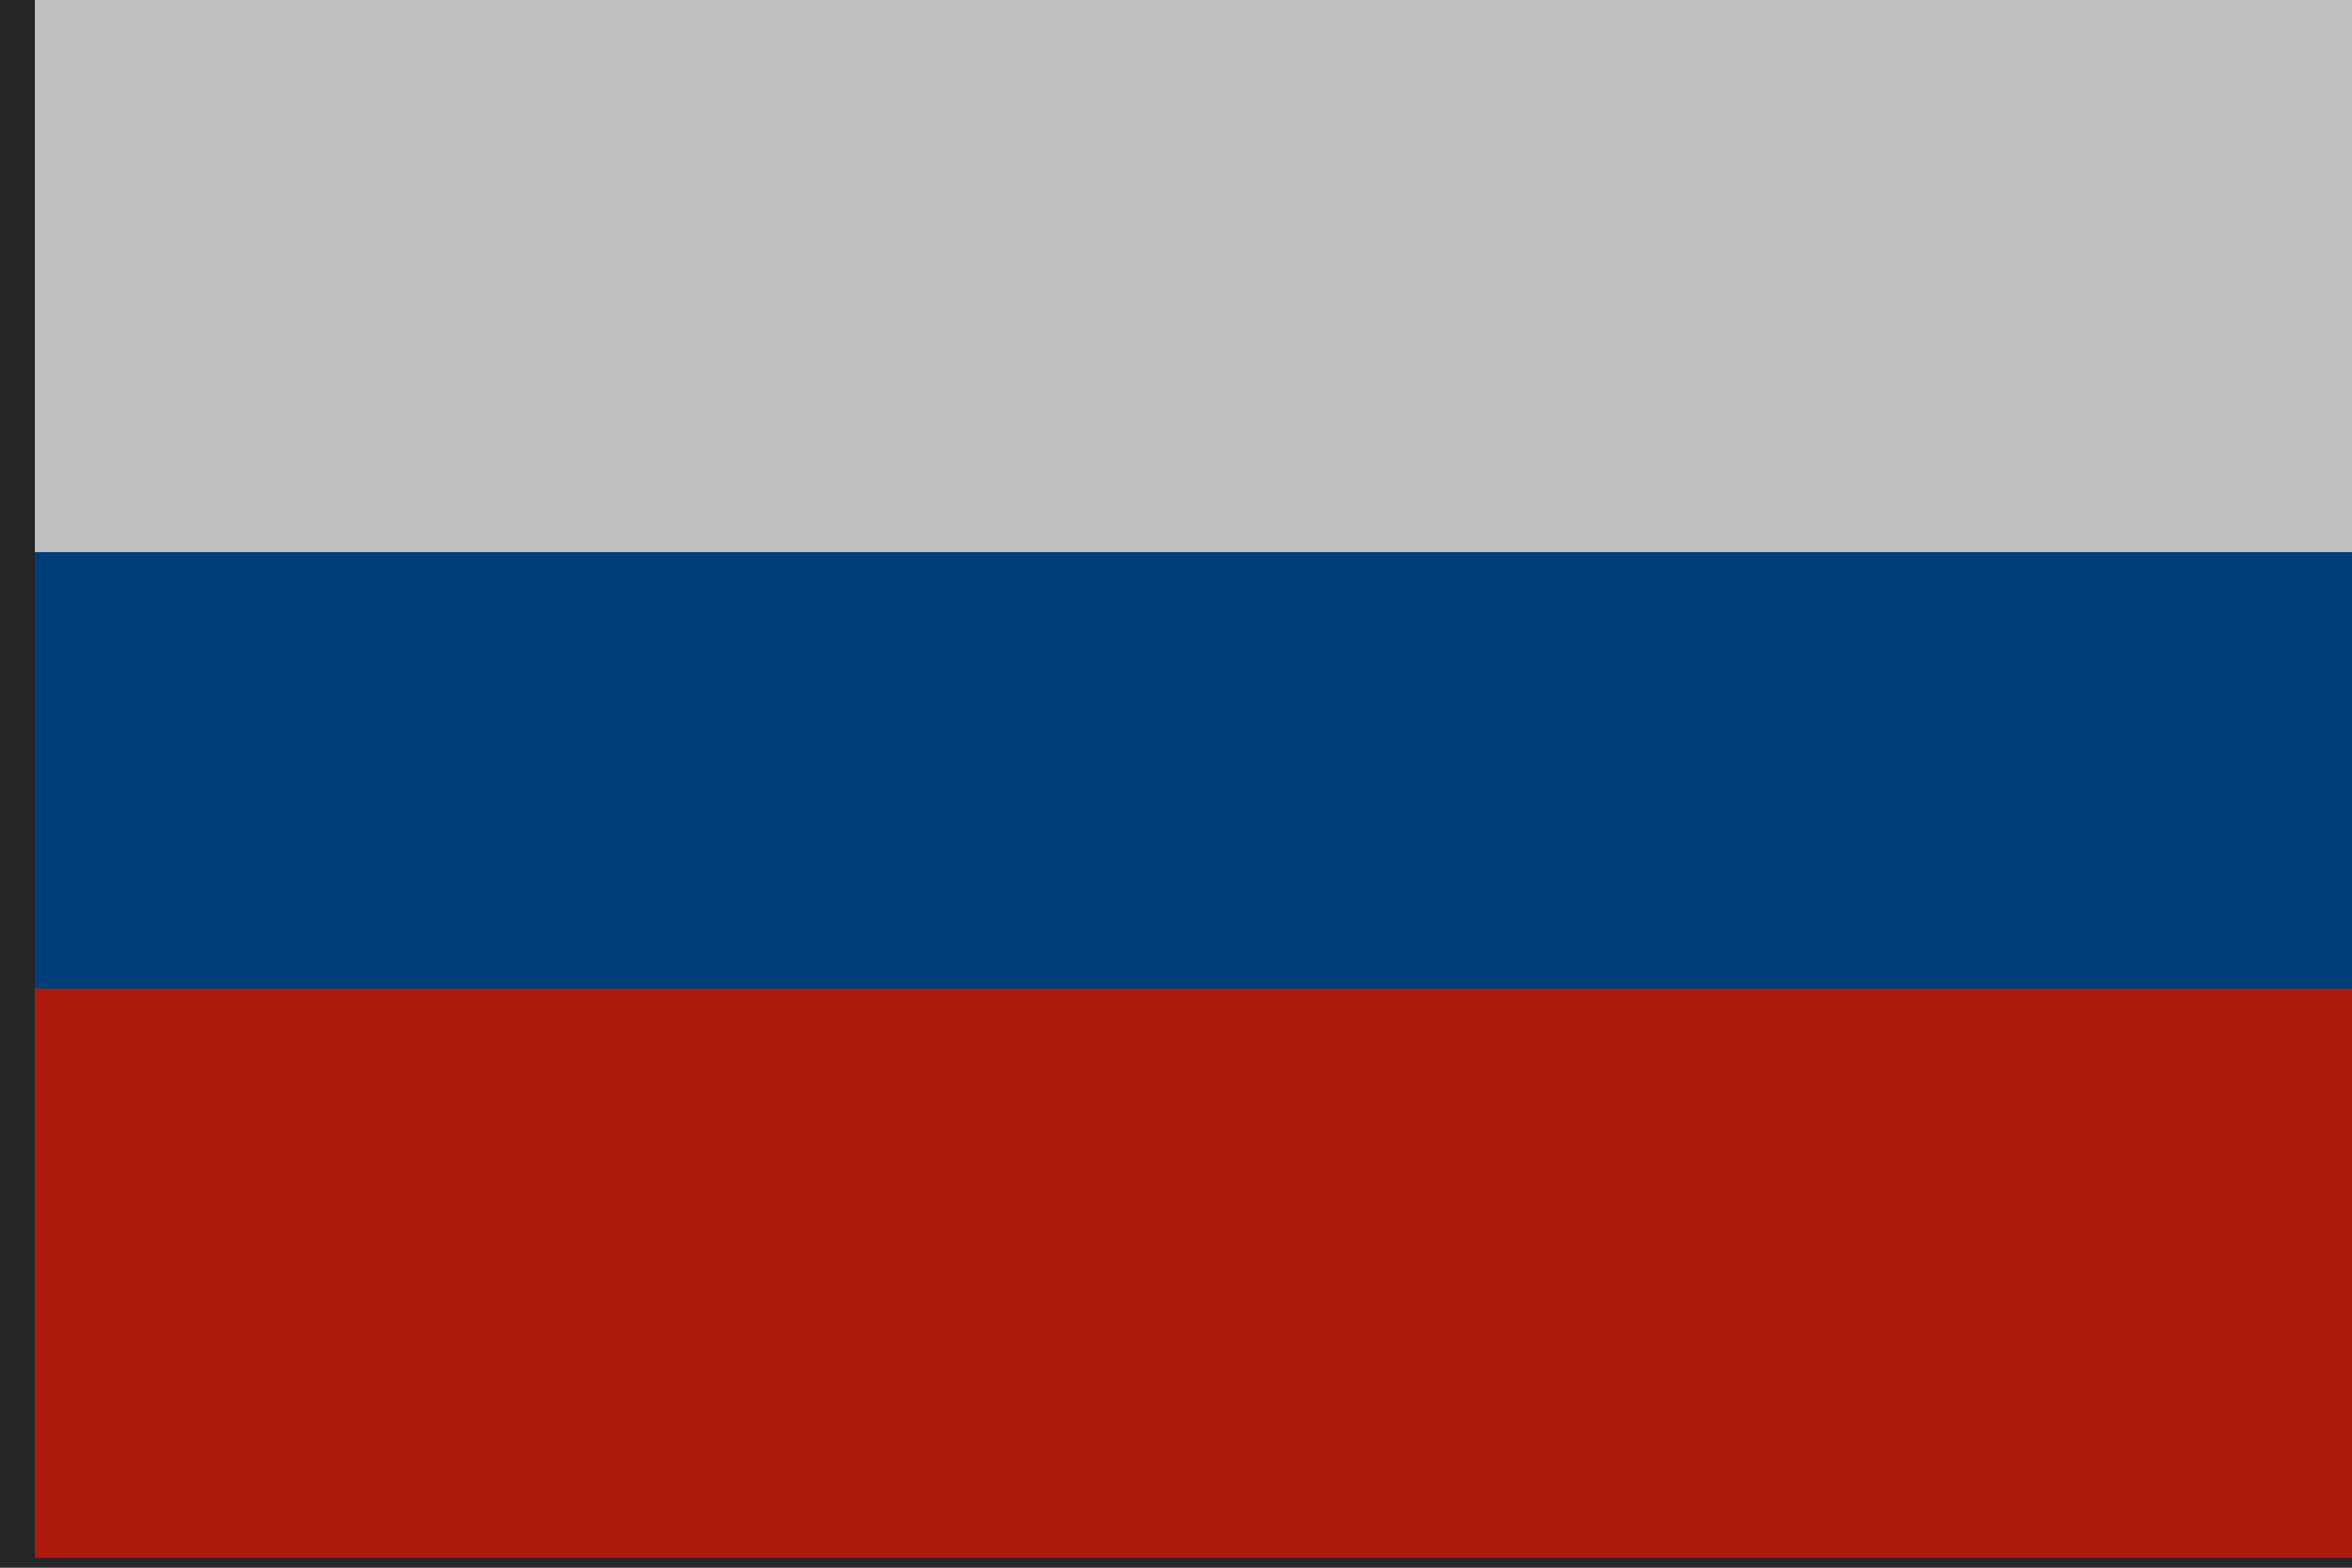
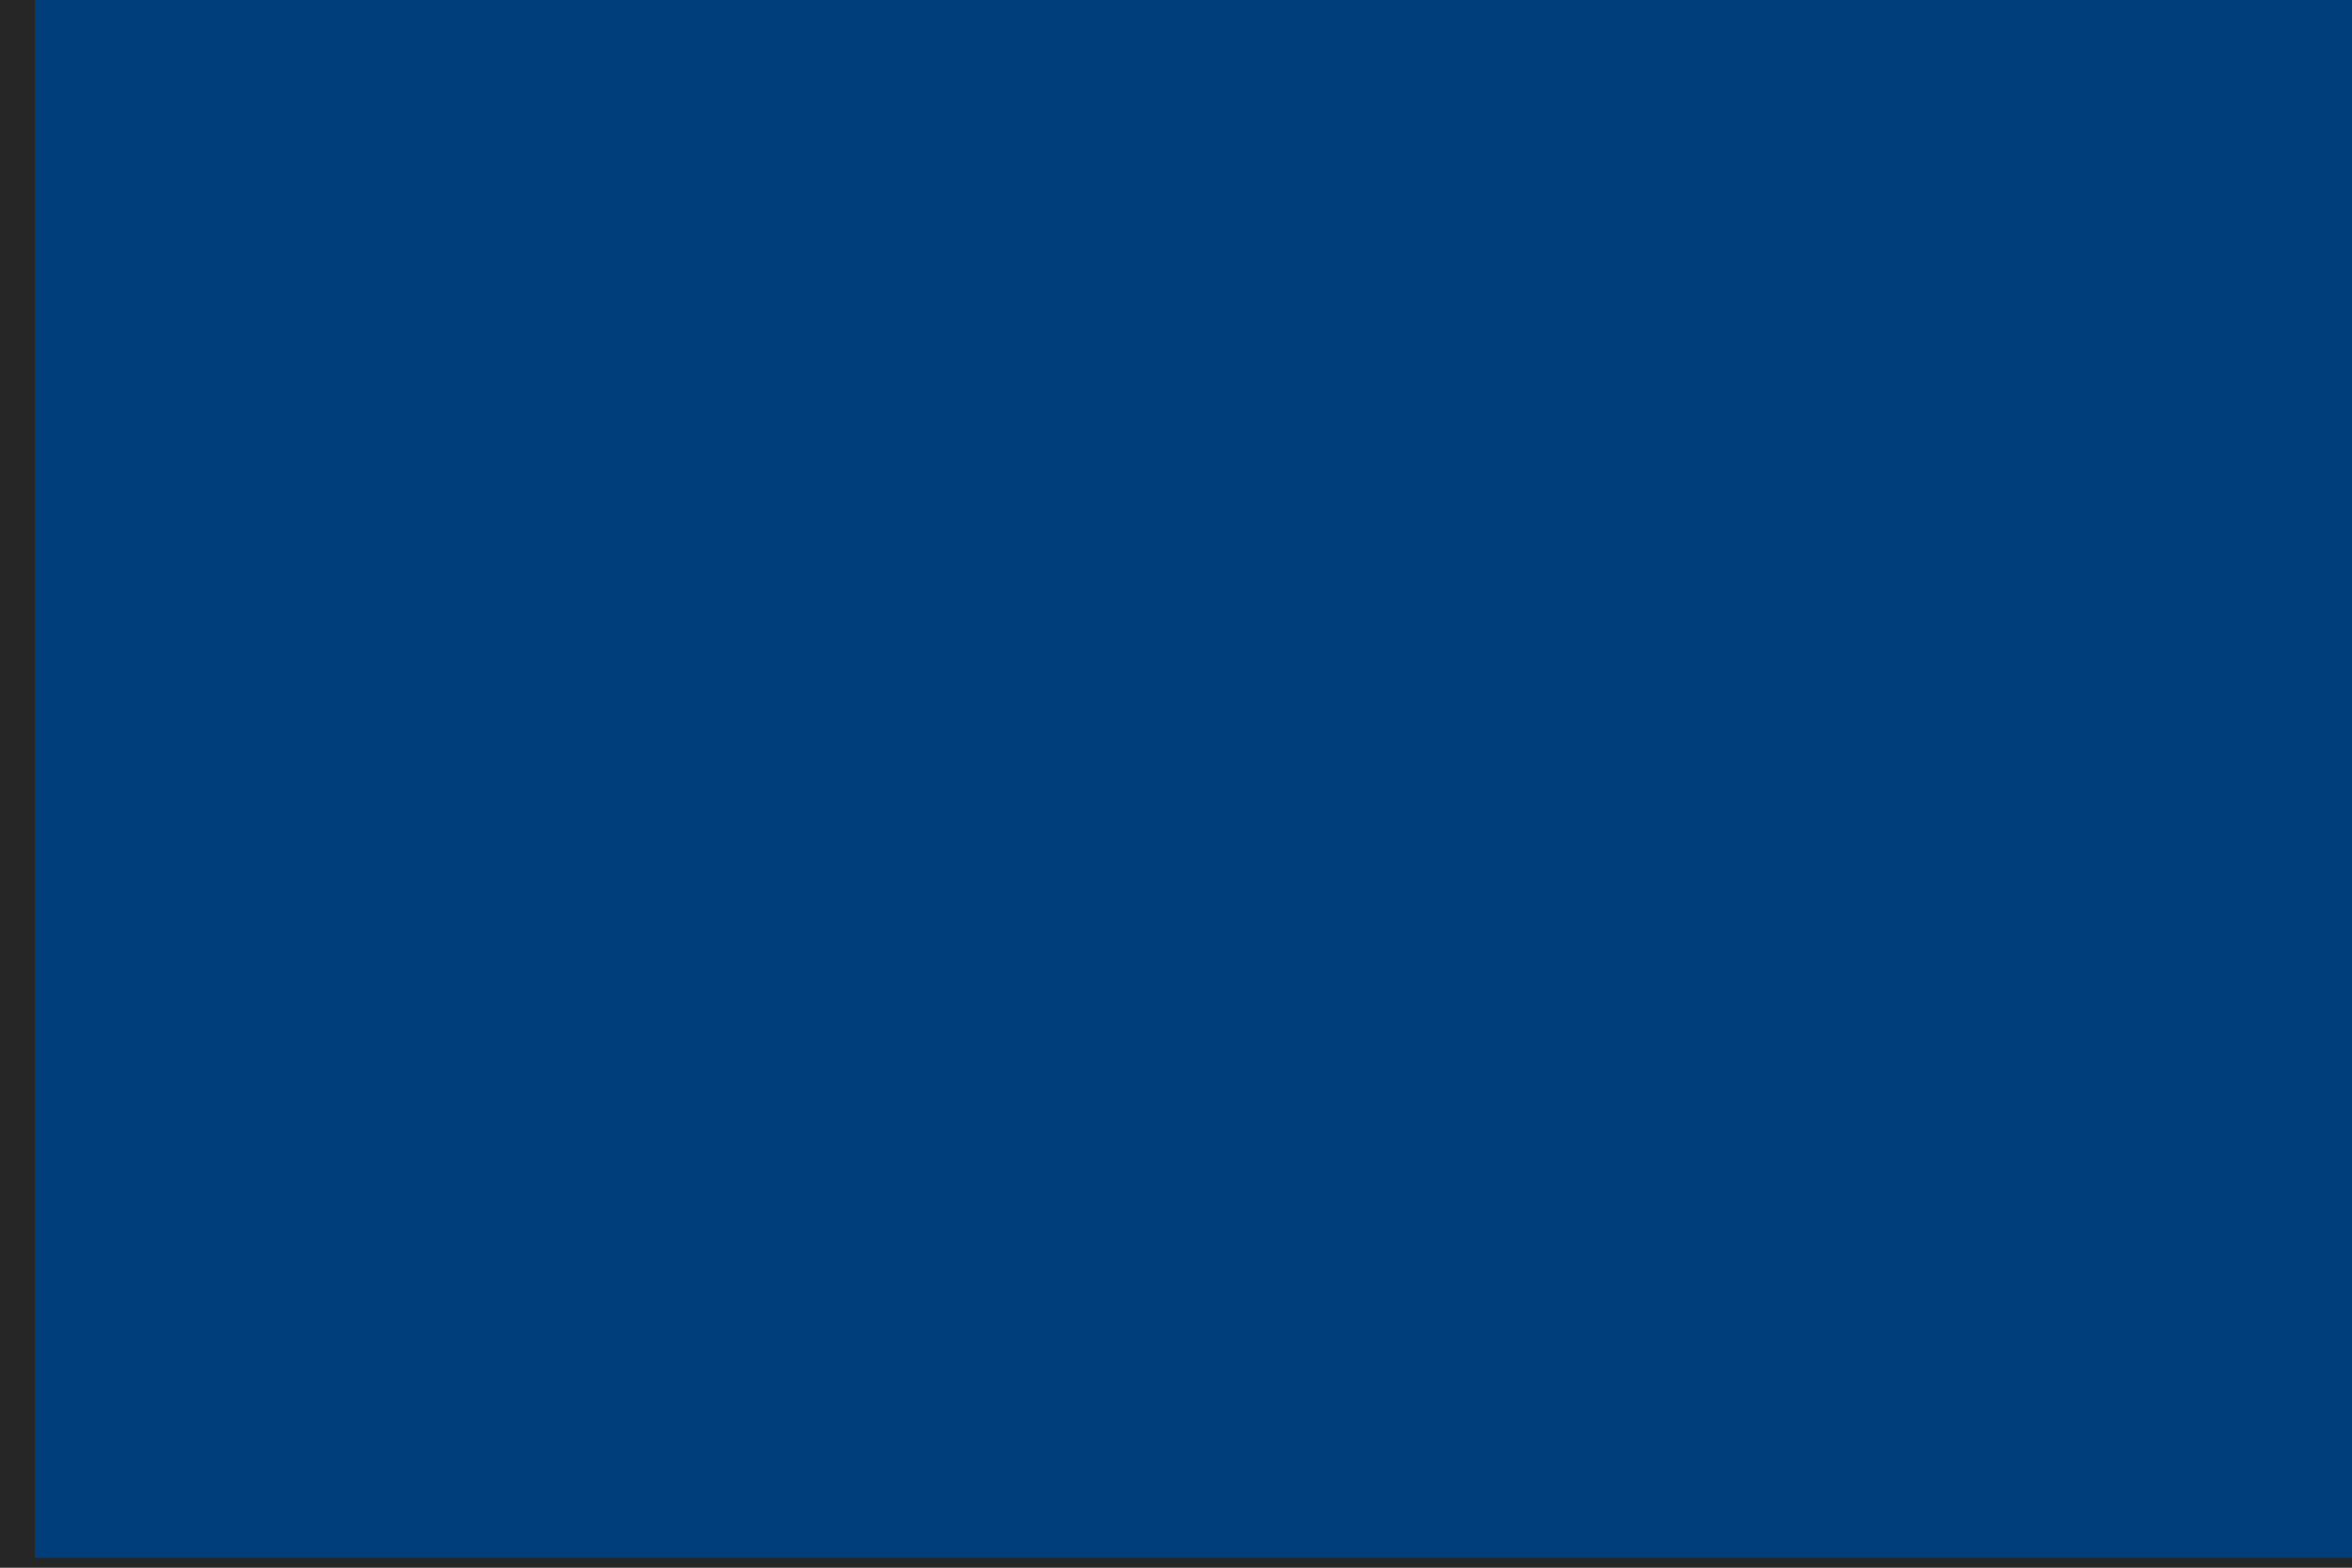
<svg xmlns="http://www.w3.org/2000/svg" width="75" height="50" viewBox="0 0 75 50">
  <rect x="0" y="0" width="75" height="50" fill="#333333" stroke="none" />
  <defs>
    <clipPath id="clip-path">
      <rect id="長方形_2997" data-name="長方形 2997" width="75" height="50" transform="translate(-25.889 -0.367)" fill="#fff" stroke="#707070" stroke-width="1" />
    </clipPath>
  </defs>
  <g id="rusia" transform="translate(25.889 0.367)" clip-path="url(#clip-path)">
    <g id="グループ_8579" data-name="グループ 8579" transform="translate(-7.147 -0.911)">
      <rect id="長方形_2772" data-name="長方形 2772" width="73.888" height="50.23" transform="translate(-17.63)" fill="#0052a3" />
-       <rect id="長方形_2773" data-name="長方形 2773" width="73.888" height="18.152" transform="translate(-17.63)" fill="#fff" />
-       <rect id="長方形_2774" data-name="長方形 2774" width="73.888" height="18.152" transform="translate(-17.63 32.076)" fill="#e62310" />
    </g>
    <rect id="長方形_3017" data-name="長方形 3017" width="75" height="50" transform="translate(-25.889 -0.367)" opacity="0.248" style="mix-blend-mode: overlay;isolation: isolate" />
  </g>
</svg>